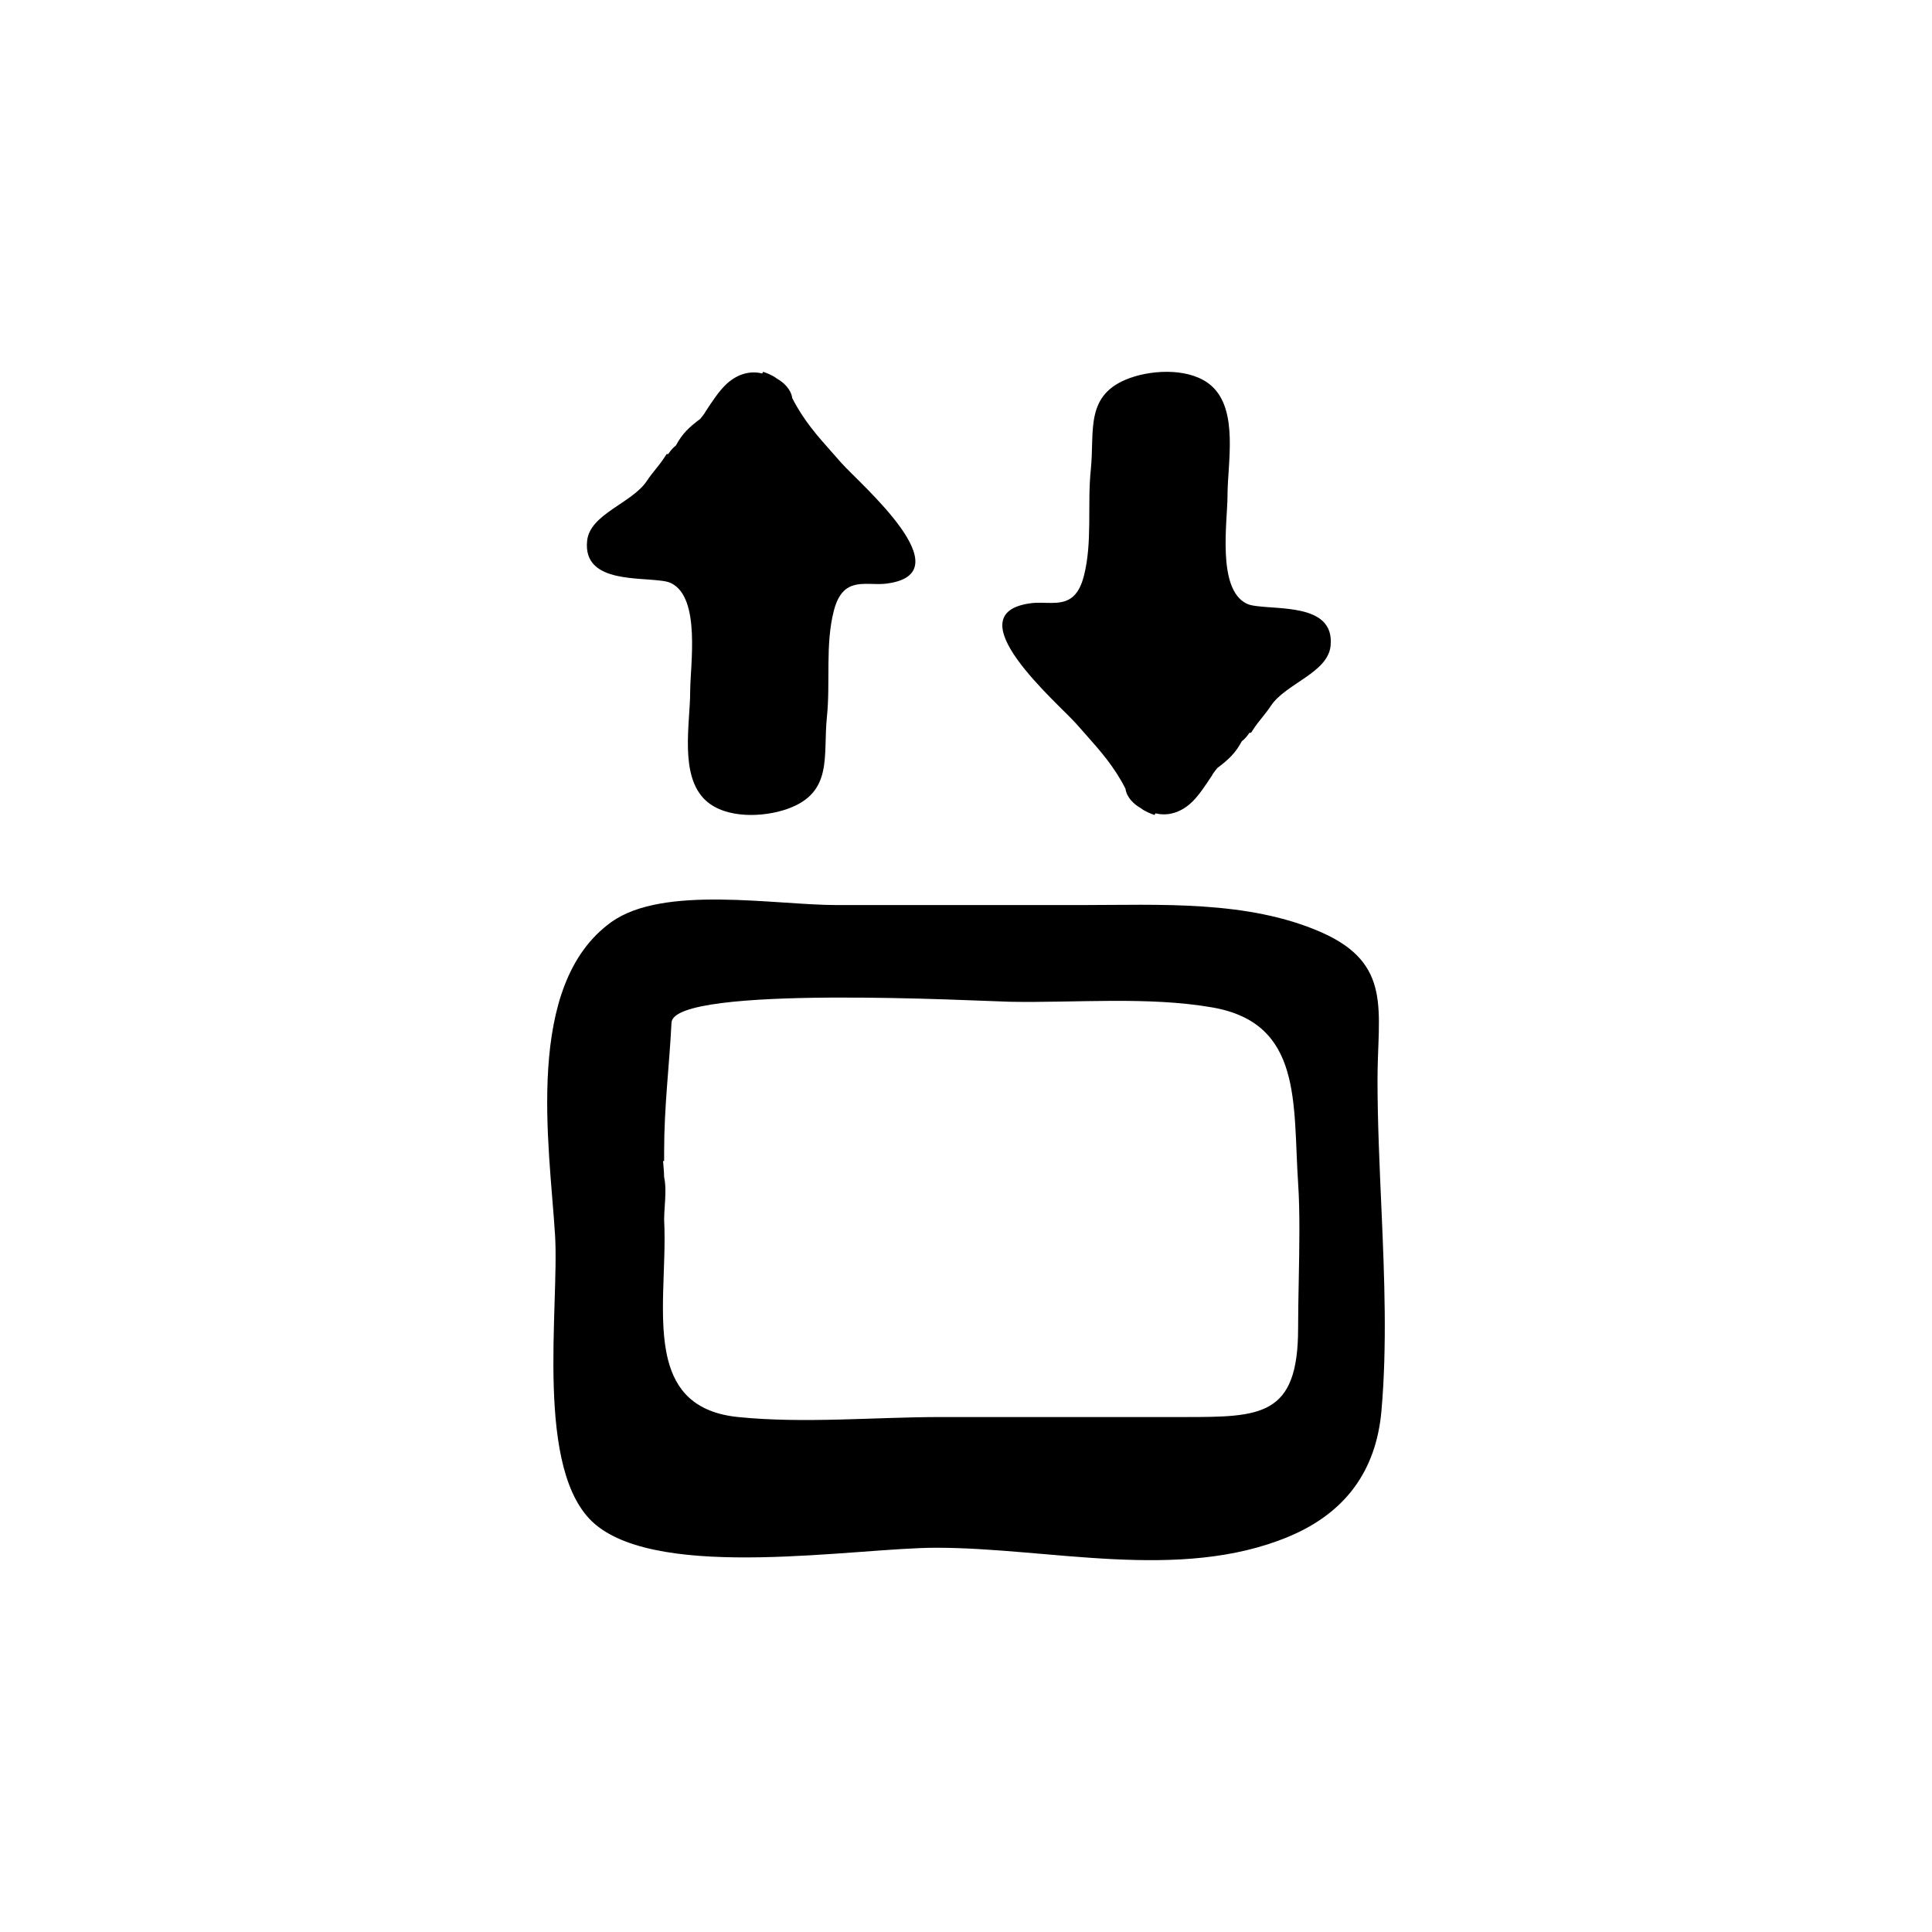
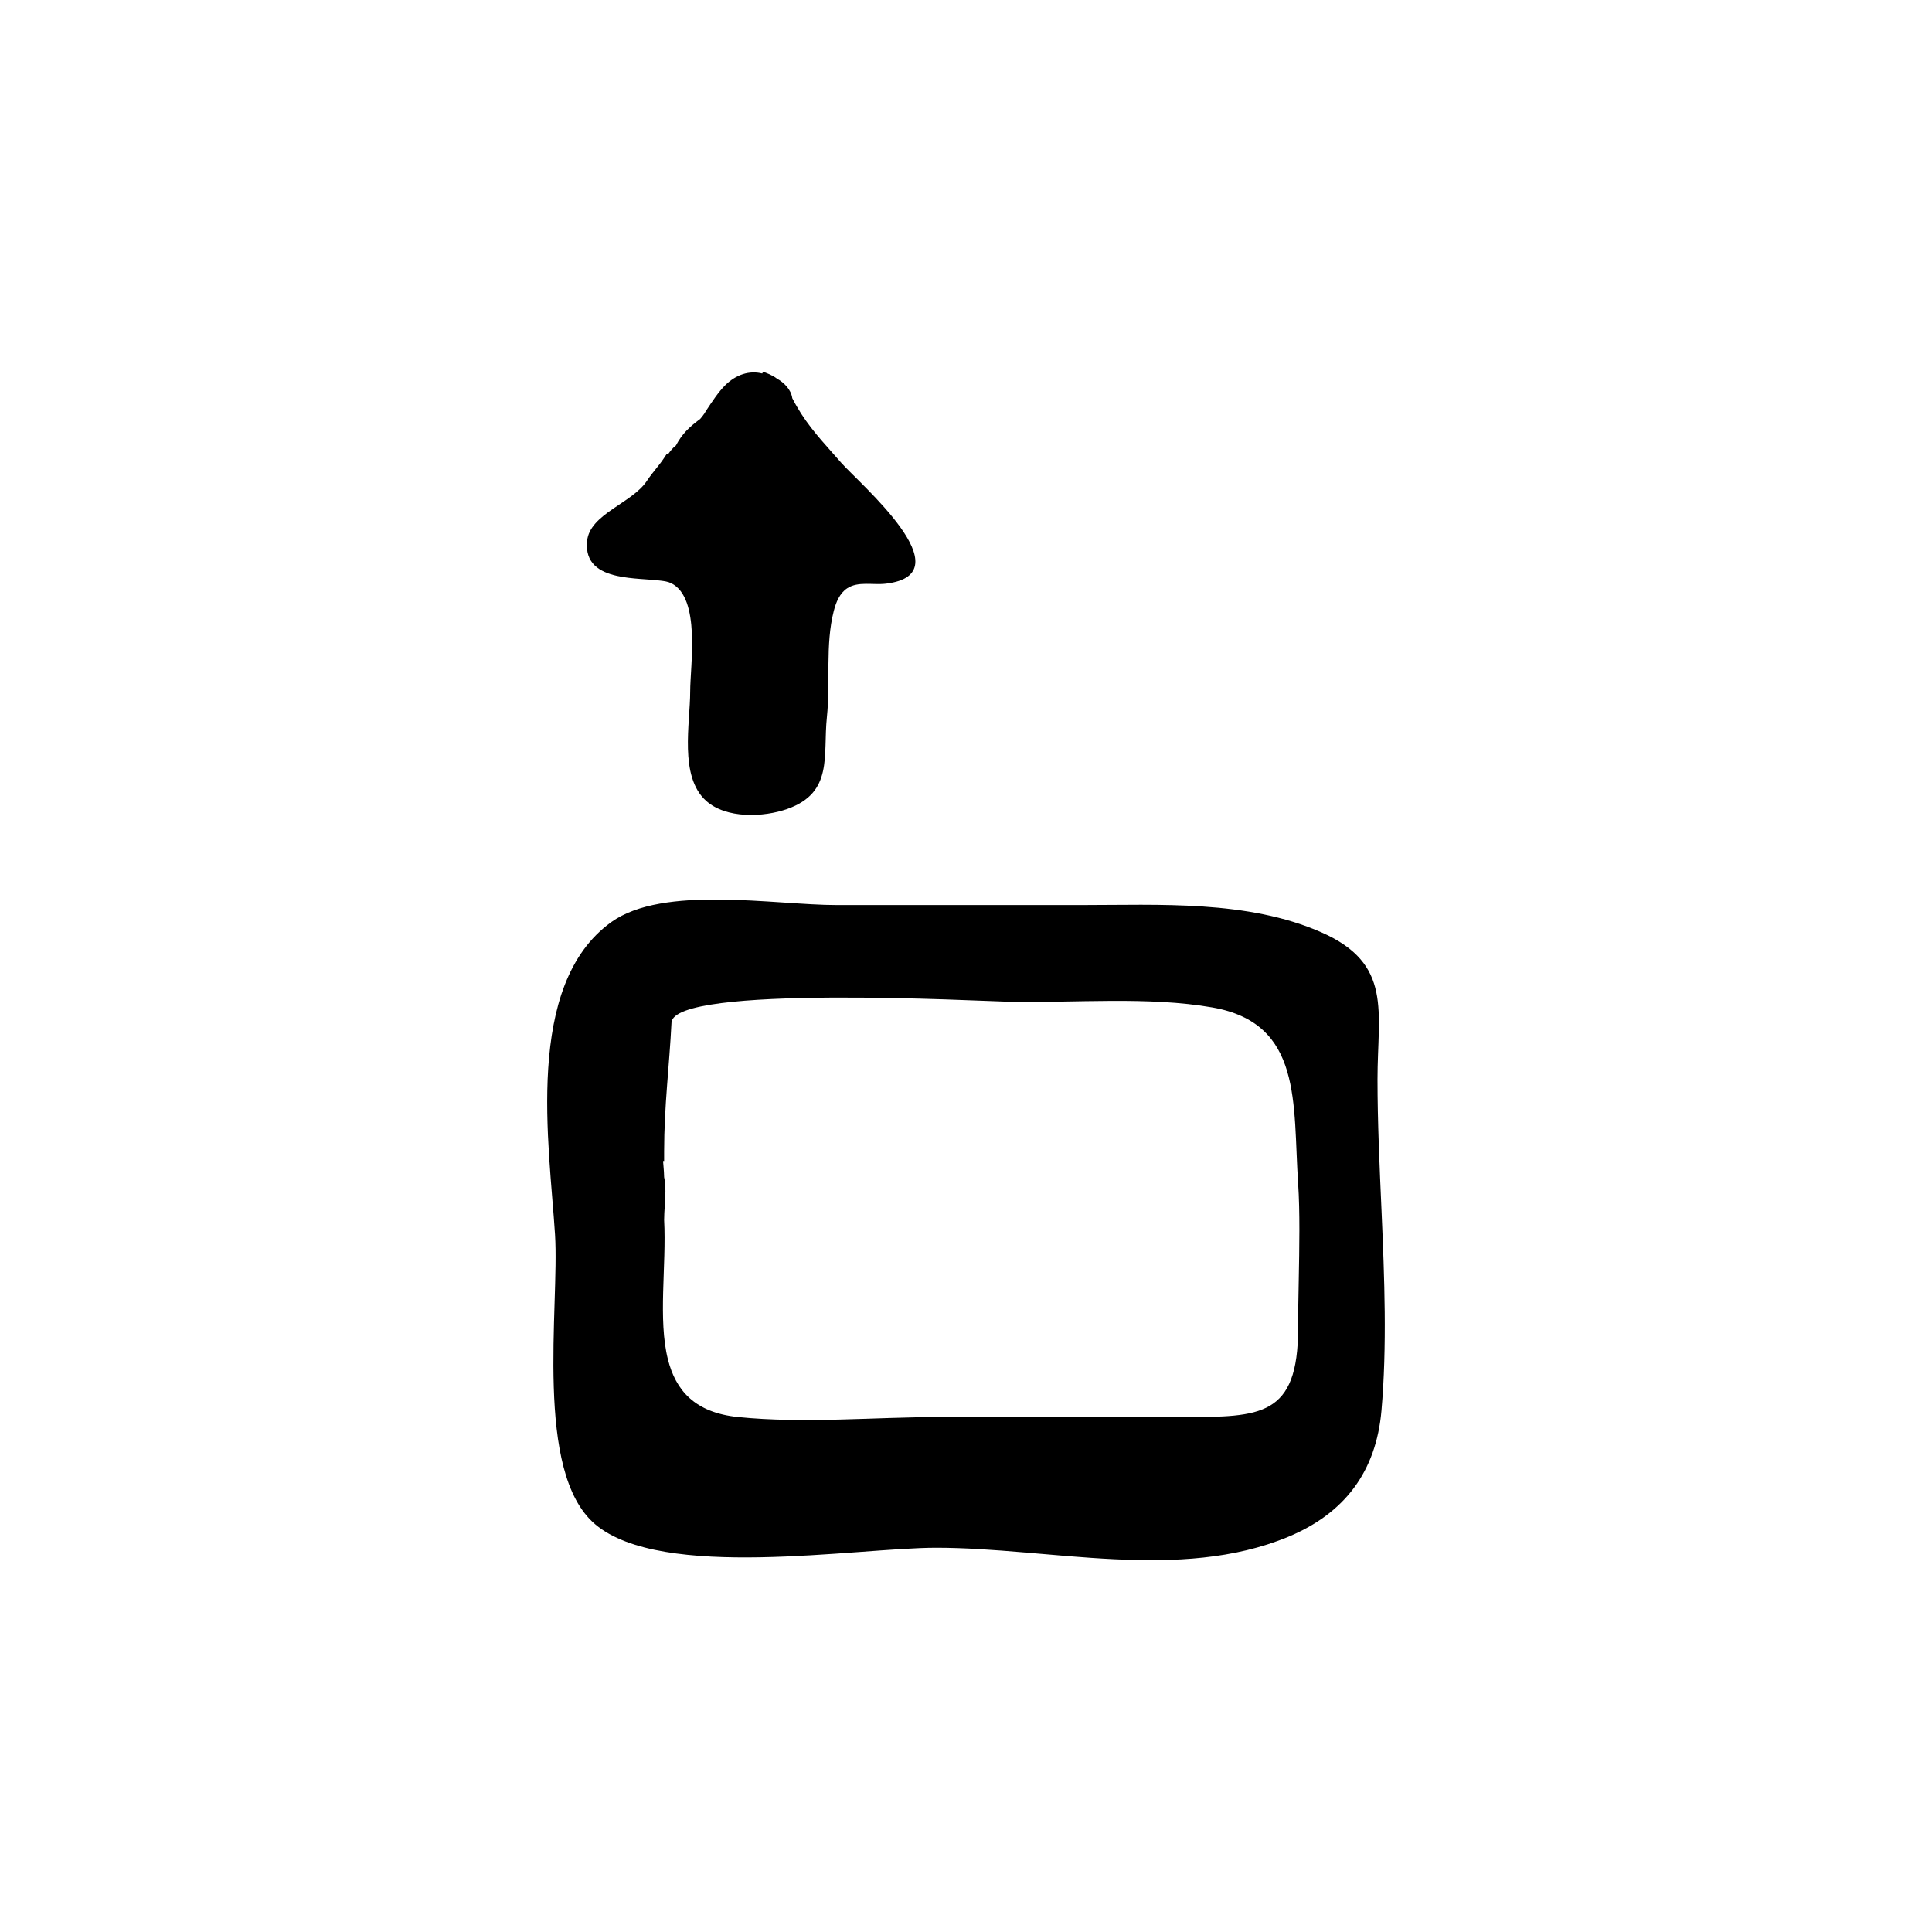
<svg xmlns="http://www.w3.org/2000/svg" fill="#000000" width="800px" height="800px" version="1.1" viewBox="144 144 512 512">
  <g>
    <path d="m510.12 464.82c-0.516-11.766-1.066-23.469-1.066-34.789 0-18.008 4.106-30.621-14.93-38.98-19.527-8.574-42.953-7.199-63.789-7.199h-64.539c-16.535 0-45.961-5.394-59.781 4.504-23.215 16.629-16.418 59.07-14.93 82.812 1.203 19.211-5.629 62.938 10.602 76.746 17.723 15.078 69.102 6.254 90.41 6.254 30.047 0 64.492 9.074 93.312-2.902 14.934-6.207 23.27-17.27 24.691-33.402 1.496-17.031 0.805-35.105 0.02-53.043zm-189.11 39.445c-2.672-10.574-0.367-24.816-1.008-36.973 0-1.203 0.082-2.41 0.16-3.613 0.176-2.641 0.359-5.371-0.16-7.723 0-0.812-0.086-1.895-0.176-2.977-0.031-0.371-0.07-0.84-0.105-1.305h0.281v-2.519c0-12.035 1.379-22.605 1.953-34.148 0.543-10.16 81.91-5.684 89.652-5.531 17.246 0.332 36.688-1.465 53.699 1.508 23.98 4.191 21.301 25.457 22.715 46.672 0.504 7.527 0.328 16.777 0.16 25.73-0.086 4.375-0.168 8.66-0.168 12.625 0 23.41-9.91 23.523-30.301 23.52-21.445-0.004-42.895 0-64.348 0-17.609 0-36.242 1.773-53.766 0-11.539-1.172-16.535-7.133-18.59-15.266z" />
    <path d="m307.55 296.62c3.856 0.852 8.316 0.855 11.492 1.254 0.973 0.121 1.961 0.246 2.84 0.684 7.883 3.91 5.023 21.766 5.023 28.711 0 8.434-2.973 22.453 4.195 28.934 5.316 4.805 15.25 4.414 21.582 2.16 12.227-4.344 9.387-14.121 10.453-24.324 0.961-9.191-0.473-19.16 1.824-28.129 0.594-2.312 1.566-4.711 3.566-6.016 2.934-1.914 6.812-0.801 10.289-1.223 21.121-2.578-6.996-26.512-11.828-31.973-0.012-0.012-2.293-2.594-2.293-2.594-4.125-4.644-7.703-8.664-10.734-14.586-0.328-2.352-2.273-4.191-4.062-5.176-1.125-0.902-2.891-1.559-3.656-1.809l-0.246 0.441c-3.414-0.855-6.961 0.266-9.883 3.195-1.691 1.691-3.301 4.102-5.008 6.699-0.465 0.926-1.457 2.019-1.527 2.133-2.992 2.246-4.785 3.934-6.453 7.055-0.91 0.676-1.531 1.551-2.047 2.266h-0.402l-0.746 1.125c-0.711 1.066-1.426 1.953-2.137 2.84-0.801 0.996-1.598 2-2.398 3.199-3.918 5.883-15.105 8.715-15.805 15.879-0.59 5.887 3.234 8.211 7.961 9.254z" />
-     <path d="m488.66 305.89c-3.856-0.852-8.316-0.855-11.492-1.254-0.973-0.121-1.961-0.246-2.84-0.684-7.883-3.91-5.023-21.766-5.023-28.711 0-8.434 2.973-22.453-4.195-28.934-5.316-4.805-15.25-4.414-21.582-2.16-12.227 4.344-9.387 14.121-10.453 24.324-0.961 9.191 0.473 19.16-1.824 28.129-0.594 2.312-1.566 4.711-3.566 6.016-2.934 1.914-6.812 0.801-10.289 1.223-21.121 2.578 6.996 26.512 11.828 31.973 0.012 0.012 2.293 2.594 2.293 2.594 4.125 4.644 7.703 8.664 10.734 14.586 0.328 2.352 2.273 4.191 4.062 5.176 1.125 0.902 2.891 1.559 3.656 1.809l0.246-0.441c3.414 0.855 6.961-0.266 9.883-3.195 1.691-1.691 3.301-4.102 5.008-6.699 0.465-0.926 1.457-2.019 1.527-2.133 2.992-2.246 4.785-3.934 6.453-7.055 0.91-0.676 1.531-1.551 2.047-2.266h0.402l0.746-1.125c0.711-1.066 1.426-1.953 2.137-2.84 0.801-0.996 1.598-2 2.398-3.199 3.918-5.883 15.105-8.715 15.805-15.879 0.586-5.894-3.231-8.211-7.961-9.254z" />
  </g>
</svg>